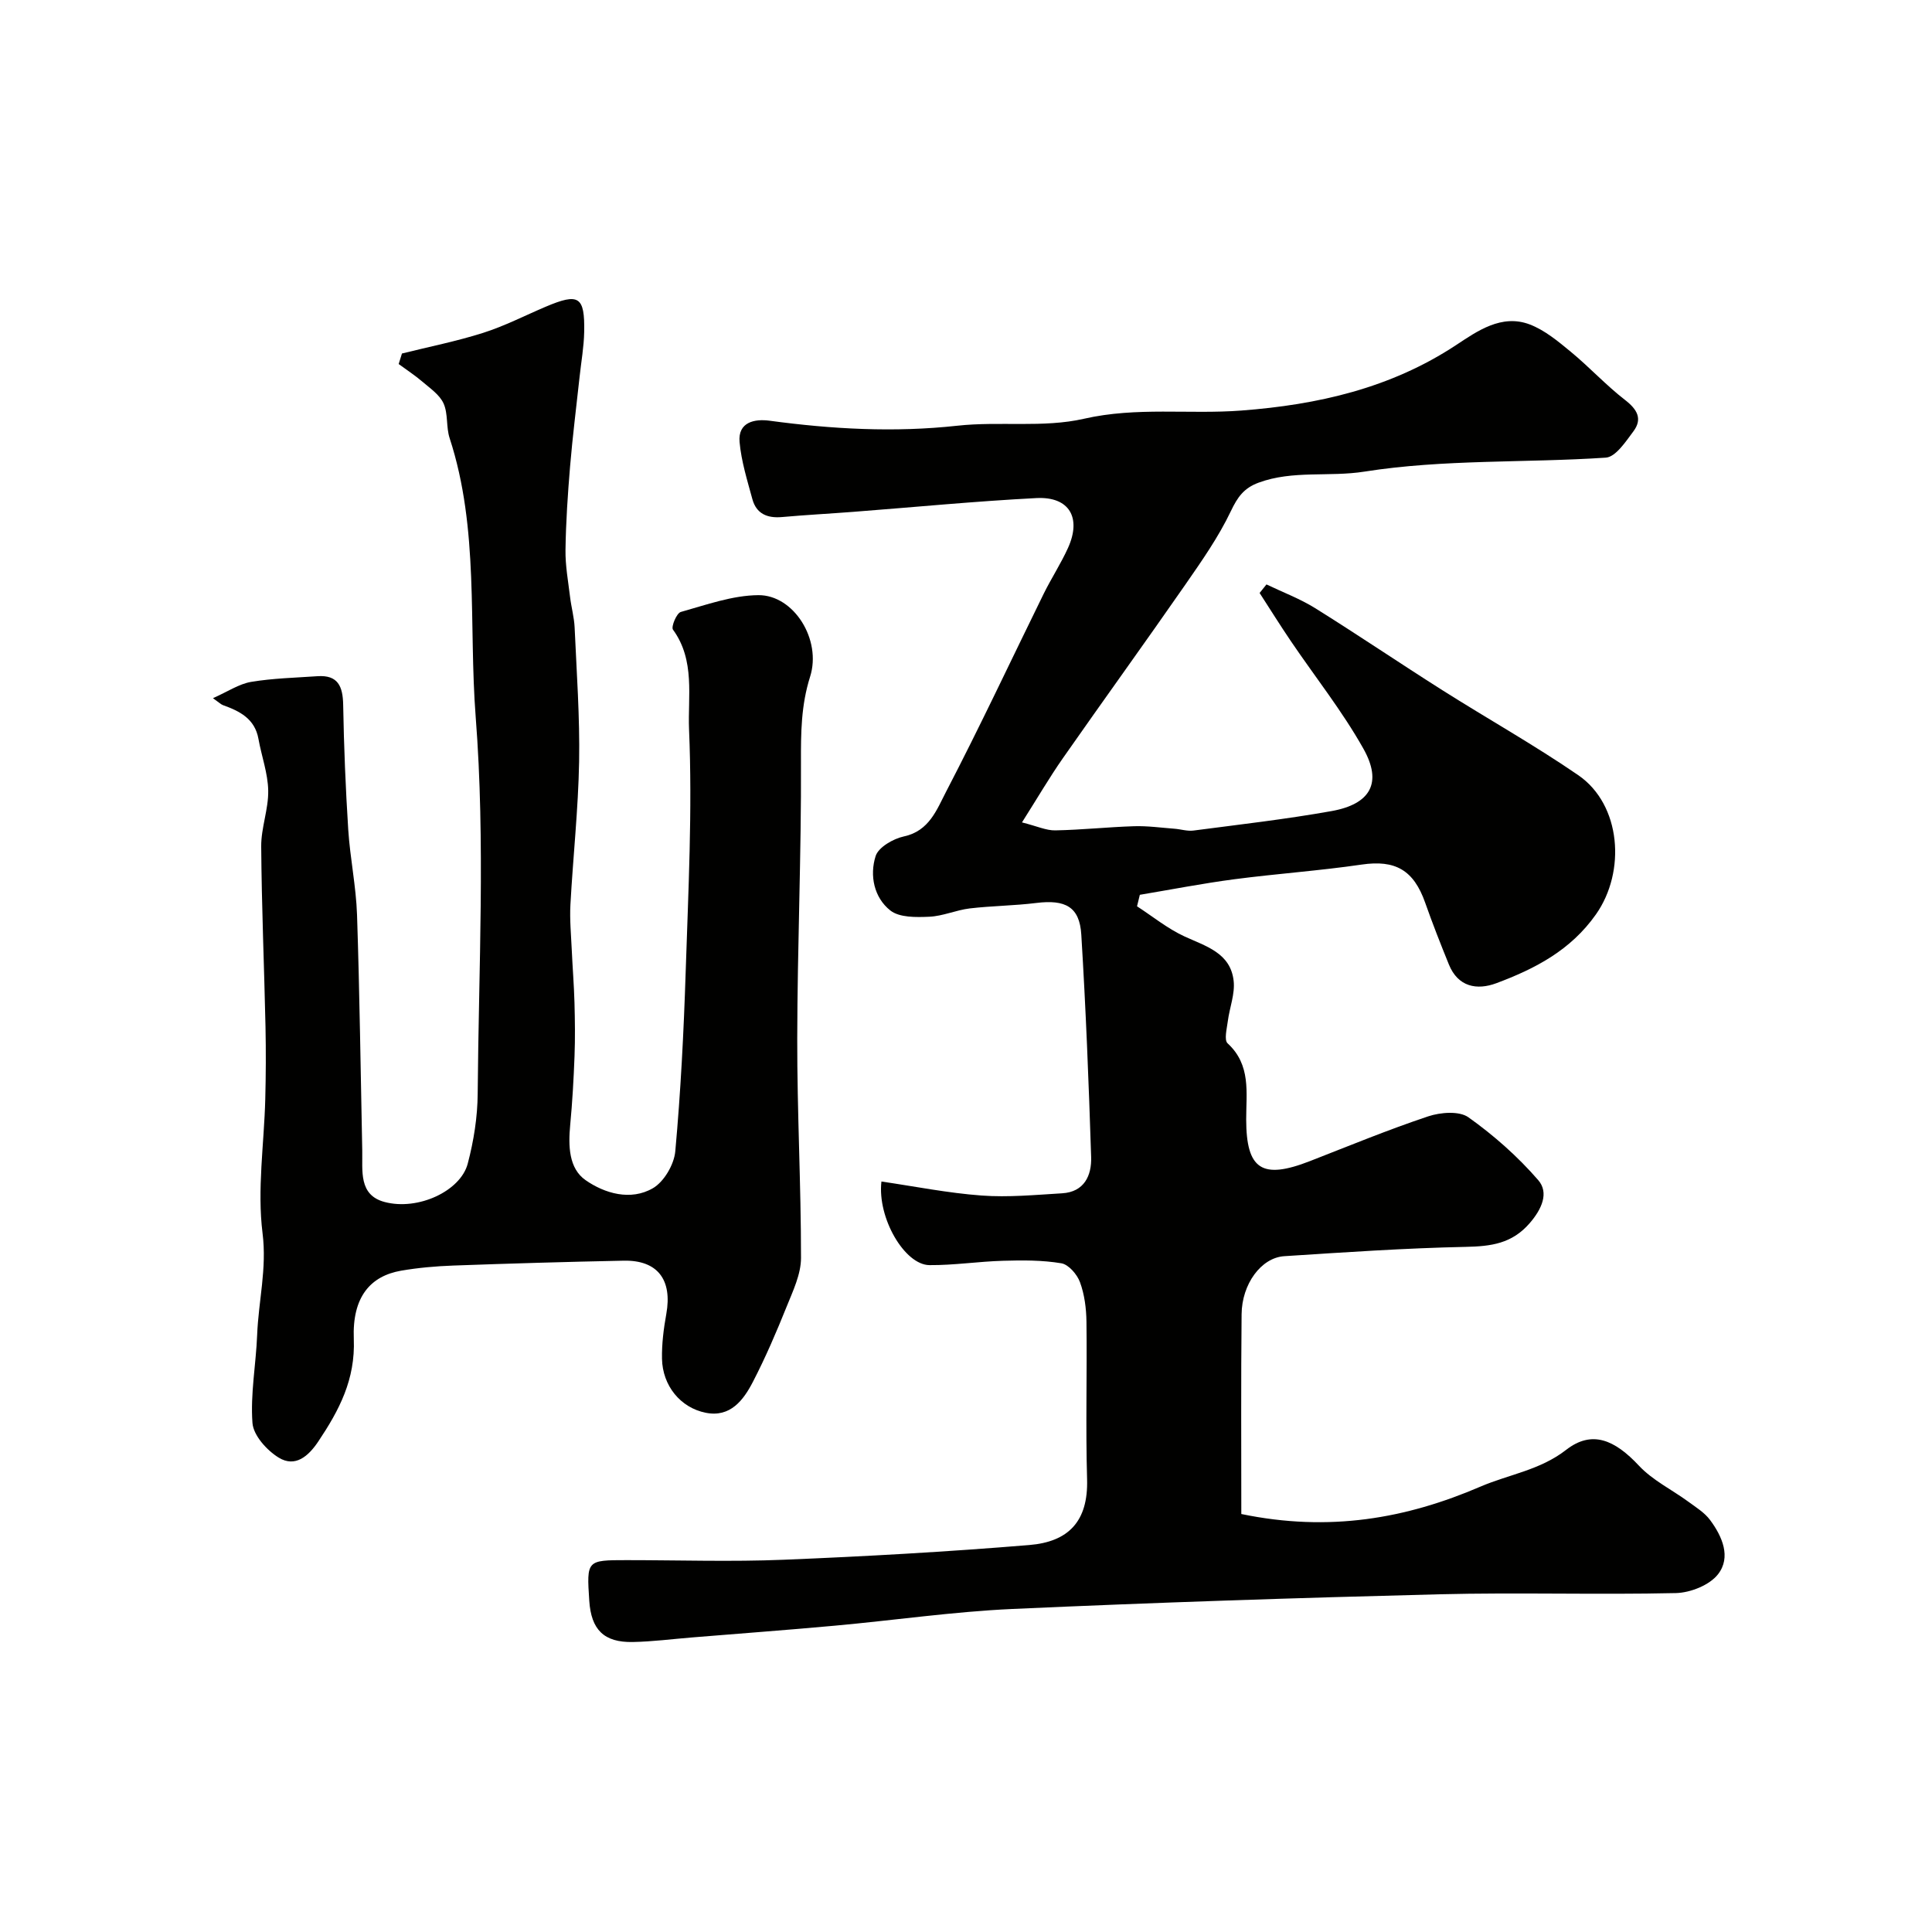
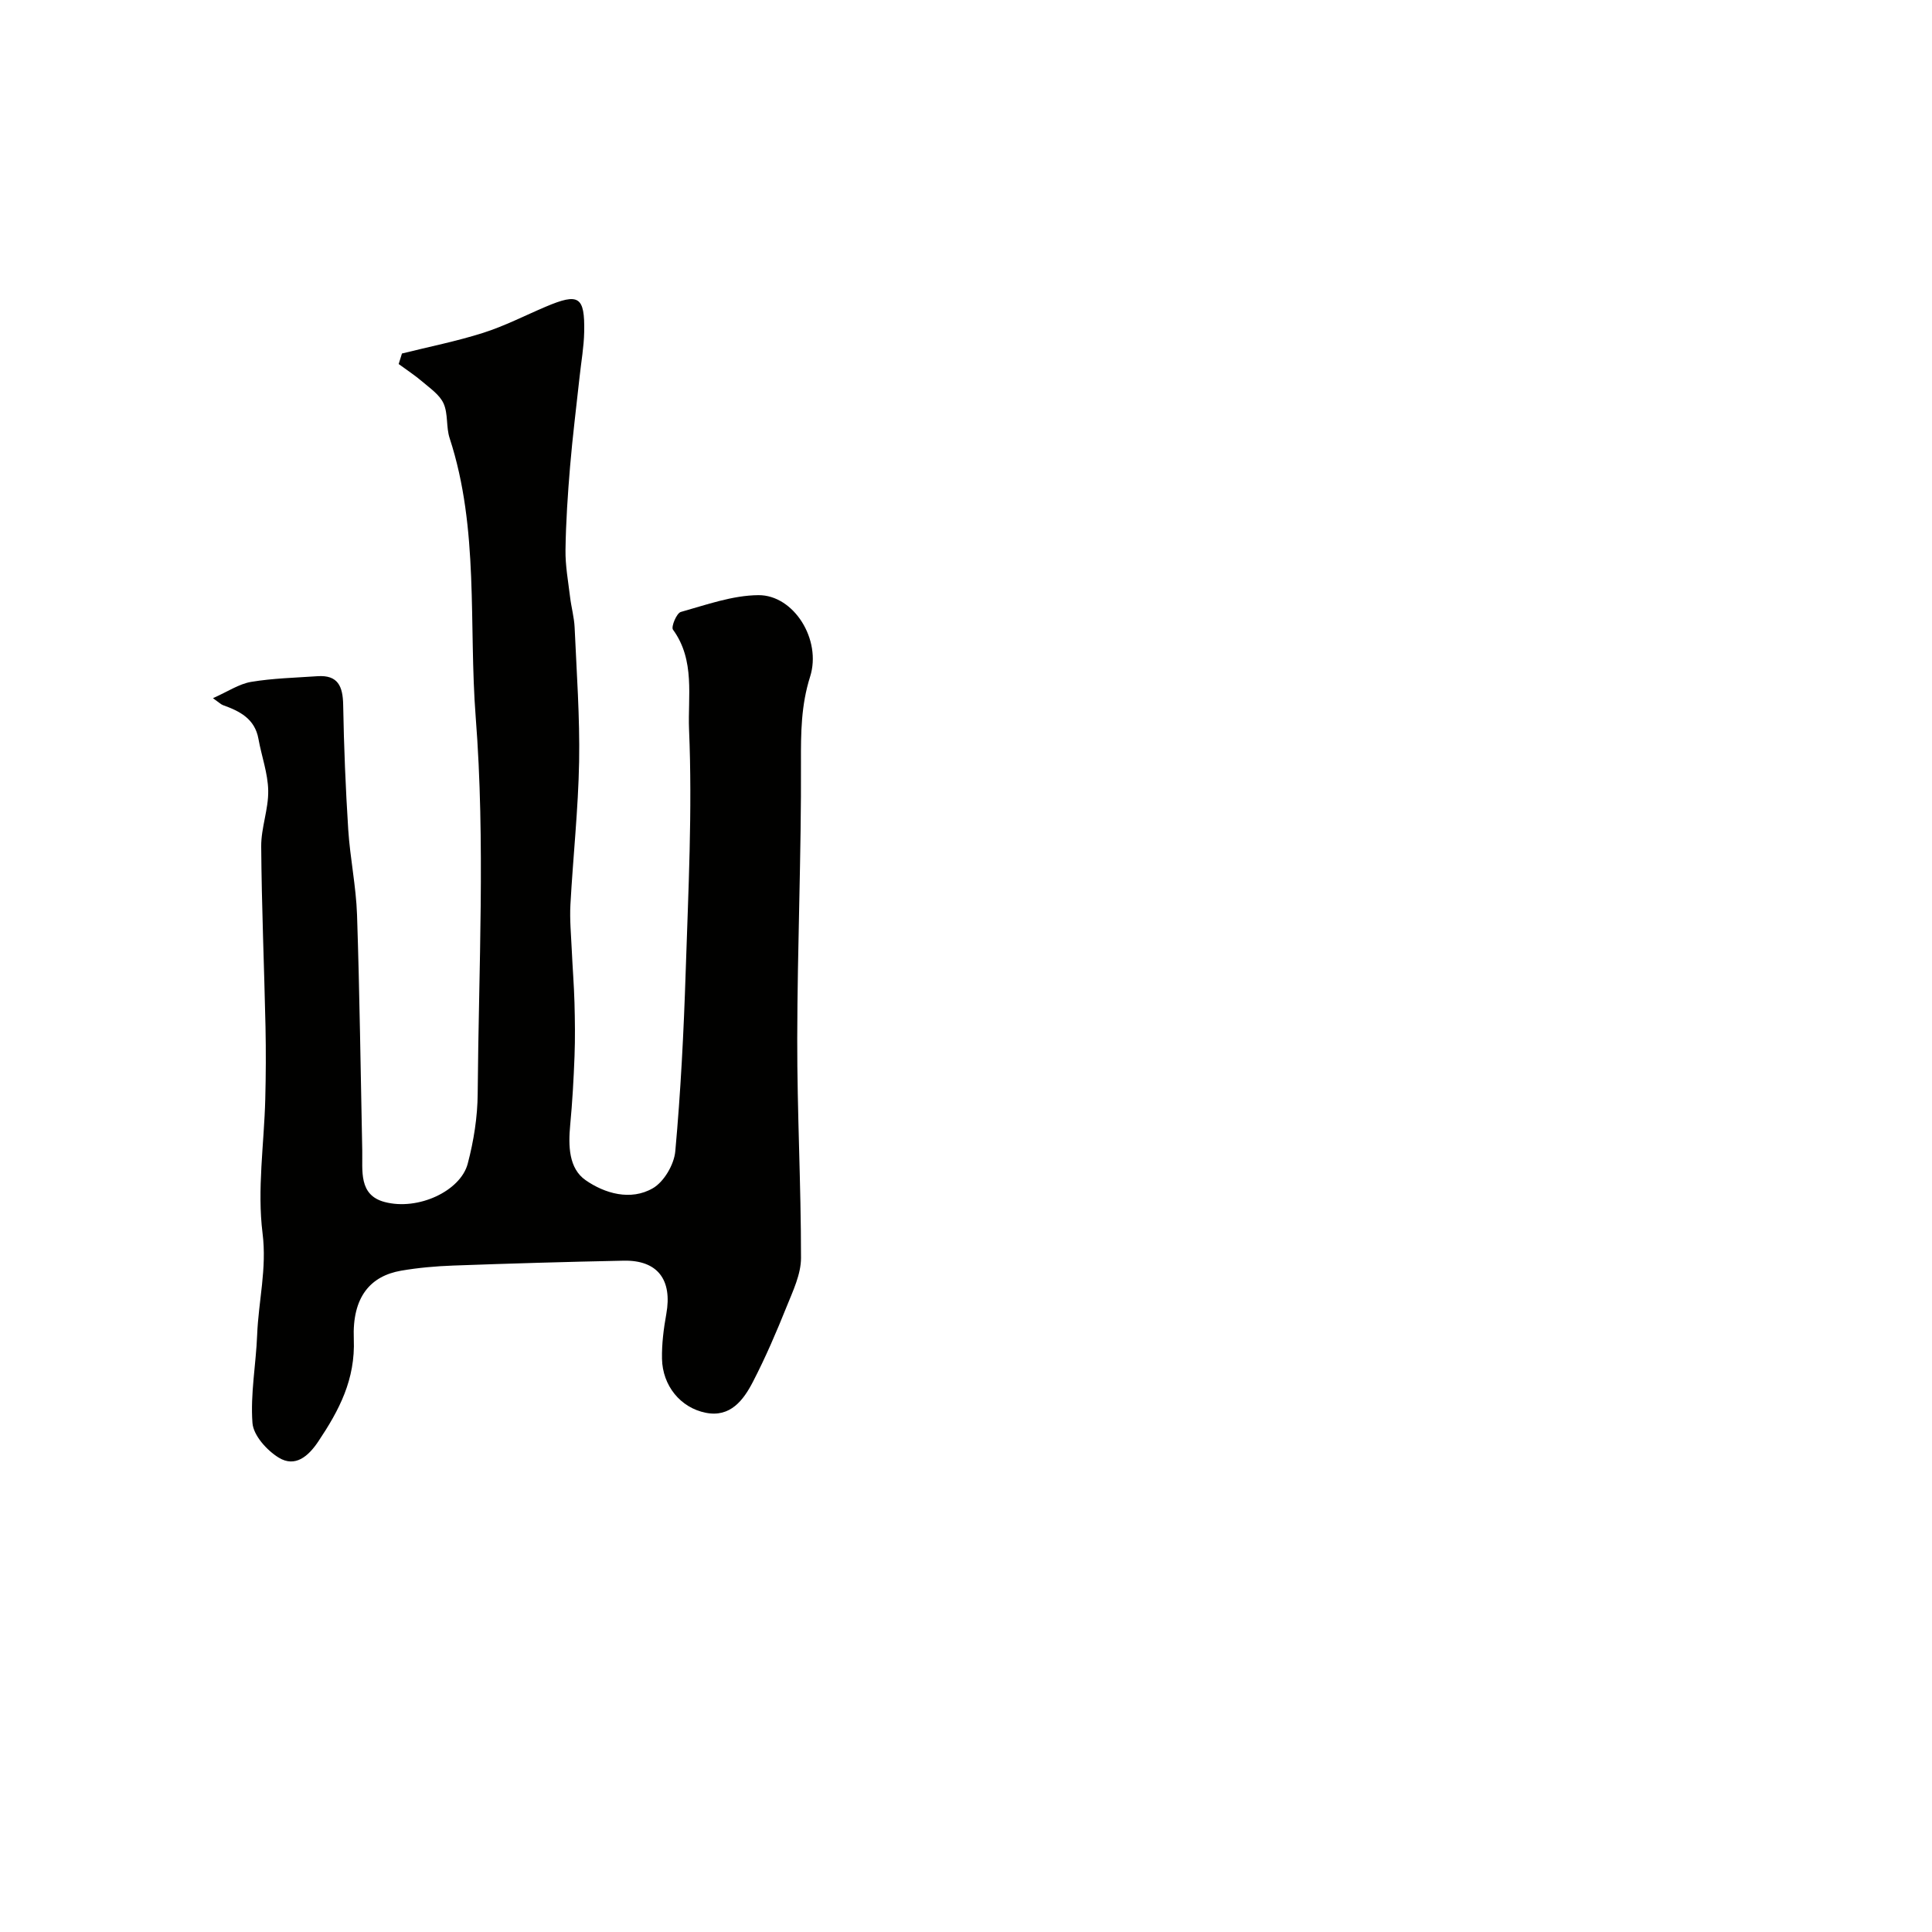
<svg xmlns="http://www.w3.org/2000/svg" enable-background="new 0 0 400 400" viewBox="0 0 400 400">
  <g fill="#010100">
-     <path d="m257 313.46c18.22 3.78 34.12.95 49.53-5.68 5.89-2.53 12.29-3.38 17.73-7.61 5.33-4.14 10.04-2.09 15.06 3.28 2.84 3.04 6.84 4.97 10.26 7.48 1.58 1.16 3.35 2.25 4.48 3.78 2.52 3.39 4.39 7.69 1.64 11.22-1.76 2.26-5.72 3.83-8.74 3.9-16.32.37-32.66-.16-48.98.25-29.47.74-58.94 1.71-88.39 3.04-12.28.56-24.5 2.35-36.76 3.46-9.83.9-19.67 1.62-29.5 2.43-4.1.33-8.19.87-12.3.95-5.99.12-8.64-2.54-9.03-8.56-.55-8.37-.53-8.39 7.73-8.39 10.83 0 21.68.36 32.49-.08 16.98-.69 33.96-1.65 50.89-3.05 8.04-.66 12.21-4.84 11.96-13.6-.32-10.87.01-21.76-.13-32.64-.04-2.75-.4-5.62-1.34-8.17-.59-1.62-2.36-3.67-3.86-3.92-3.93-.66-8.02-.64-12.04-.52-5.09.14-10.18.94-15.27.9-5.11-.04-10.82-9.73-9.94-17.31 6.91 1.01 13.78 2.39 20.72 2.9 5.52.41 11.13-.13 16.68-.46 4.6-.27 6.14-3.69 6.02-7.5-.49-15.36-1.1-30.73-2.04-46.07-.35-5.74-3.29-7.29-9.32-6.54-4.57.57-9.21.59-13.78 1.13-2.82.34-5.57 1.6-8.38 1.72-2.71.12-6.16.19-8.05-1.29-3.39-2.67-4.33-7.26-3.05-11.27.59-1.84 3.64-3.59 5.86-4.07 5.25-1.12 6.82-5.6 8.72-9.24 7.03-13.51 13.49-27.32 20.21-40.99 1.59-3.22 3.57-6.25 5.05-9.52 2.82-6.26.24-10.64-6.53-10.3-12.65.65-25.27 1.88-37.91 2.85-4.93.38-9.87.64-14.79 1.08-3.04.27-5.3-.67-6.13-3.71-1.06-3.9-2.29-7.83-2.65-11.82-.37-4.17 3.16-4.82 6.18-4.42 12.95 1.75 25.84 2.47 38.91 1.04 8.7-.96 17.81.48 26.21-1.44 10.94-2.5 21.75-.88 32.57-1.7 15.81-1.2 30.89-4.6 44.47-13.55 4.35-2.87 9.41-6.5 15.25-4.28 3.1 1.18 5.87 3.49 8.49 5.65 3.87 3.19 7.3 6.93 11.26 10 2.51 1.94 3.64 3.9 1.73 6.47-1.59 2.13-3.68 5.32-5.72 5.46-16.66 1.11-33.57.3-49.96 2.89-7.32 1.16-14.83-.33-21.93 2.29-3.07 1.13-4.37 3.01-5.75 5.91-2.54 5.33-6 10.27-9.39 15.16-8.38 12.06-16.98 23.96-25.39 35.99-2.76 3.95-5.19 8.12-8.46 13.28 3.12.78 5.02 1.69 6.9 1.65 5.44-.1 10.86-.69 16.3-.86 2.79-.09 5.59.31 8.38.52 1.31.1 2.64.54 3.9.38 9.54-1.25 19.12-2.34 28.59-4.03 8.1-1.44 10.59-5.86 6.62-12.92-4.37-7.78-10-14.86-15.02-22.27-2.22-3.28-4.32-6.64-6.47-9.97.47-.59.95-1.18 1.42-1.77 3.37 1.62 6.93 2.95 10.09 4.92 8.85 5.52 17.49 11.38 26.3 16.96 9.35 5.92 19.04 11.35 28.16 17.61 8.9 6.12 9.9 19.98 3.66 28.83-5.26 7.46-12.62 11.25-20.61 14.24-4.02 1.5-7.95.79-9.84-3.89-1.71-4.21-3.38-8.45-4.89-12.74-2.4-6.85-6.24-8.94-13.16-7.93-8.75 1.28-17.6 1.89-26.37 3.04-6.55.86-13.04 2.13-19.56 3.22-.19.79-.39 1.58-.58 2.38 3.25 2.11 6.32 4.62 9.81 6.23 4.47 2.06 9.52 3.41 10.19 9.17.32 2.72-.85 5.6-1.21 8.42-.2 1.54-.79 3.85-.04 4.55 4.89 4.49 3.84 10.22 3.85 15.76.02 10.38 3.27 12.5 13.21 8.62 8.13-3.17 16.2-6.5 24.47-9.26 2.55-.85 6.43-1.16 8.34.2 5.26 3.74 10.22 8.13 14.44 13 2.27 2.61.75 6.01-1.77 8.92-3.67 4.24-8 4.79-13.21 4.9-12.54.26-25.08 1.12-37.6 1.93-4.79.31-8.78 5.78-8.83 12.02-.14 13.73-.06 27.48-.06 41.36z" />
    <path d="m83.22 73.19c5.62-1.4 11.32-2.53 16.82-4.28 4.44-1.41 8.64-3.58 12.95-5.41 6.85-2.9 8.1-2.15 7.96 5.23-.06 3.1-.62 6.18-.95 9.27-.67 6.18-1.45 12.36-1.97 18.56-.48 5.75-.87 11.53-.95 17.29-.05 3.25.56 6.52.95 9.77.25 2.1.84 4.17.94 6.28.41 9.26 1.09 18.54.93 27.79-.18 9.87-1.26 19.73-1.8 29.6-.17 3.13.14 6.28.28 9.42.16 3.62.46 7.24.56 10.87.1 3.7.15 7.4.01 11.09-.18 4.77-.45 9.54-.9 14.29-.4 4.28-.3 8.95 3.19 11.38 3.96 2.76 9.33 4.32 13.91 1.68 2.32-1.33 4.41-4.91 4.66-7.65 1.12-12.32 1.75-24.71 2.15-37.08.54-16.76 1.41-33.55.7-50.27-.28-6.74 1.31-14.32-3.33-20.66-.42-.58.75-3.41 1.62-3.66 5.29-1.48 10.69-3.44 16.07-3.48 7.31-.05 13.14 9.2 10.7 16.89-1.87 5.91-1.91 11.61-1.89 17.67.09 19.09-.74 38.19-.77 57.28-.03 15.13.79 30.25.78 45.38 0 3.38-1.67 6.84-2.98 10.1-2.12 5.27-4.37 10.52-6.98 15.56-1.96 3.79-4.68 7.41-9.75 6.4-5.28-1.04-8.96-5.65-9.07-11.17-.06-3.09.34-6.23.89-9.28 1.28-7.09-1.8-11.18-8.82-11.04-11.77.24-23.53.58-35.29 1.01-3.61.13-7.24.45-10.79 1.06-6.33 1.1-10.15 5.4-9.8 14.13.34 8.42-3.03 14.76-7.33 21.2-2.06 3.09-4.79 5.47-8.21 3.38-2.45-1.5-5.25-4.6-5.44-7.18-.45-6.01.73-12.13.97-18.22.27-7 2.04-13.73 1.12-21.05-1.14-9.08.32-18.49.56-27.75.13-4.99.15-10 .05-14.99-.27-12.45-.8-24.9-.89-37.36-.03-3.85 1.52-7.71 1.45-11.55-.06-3.58-1.38-7.13-2.02-10.71-.75-4.17-3.86-5.74-7.35-6.99-.41-.15-.74-.5-2.07-1.44 3.05-1.35 5.37-2.94 7.88-3.37 4.53-.76 9.17-.86 13.76-1.18 4.25-.29 5.25 2.11 5.32 5.91.15 8.63.5 17.26 1.05 25.87.38 5.88 1.62 11.72 1.82 17.61.54 16.26.74 32.52 1.08 48.79.09 4.21-.79 9.25 4.63 10.68 6.93 1.84 15.72-2.27 17.21-7.94 1.24-4.7 2.03-9.66 2.06-14.51.2-25.99 1.6-52.1-.41-77.93-1.49-19.22.76-38.94-5.4-57.77-.75-2.29-.29-5.02-1.25-7.17-.81-1.8-2.78-3.14-4.38-4.51-1.55-1.33-3.28-2.45-4.92-3.66.23-.74.45-1.46.68-2.18z" />
  </g>
</svg>